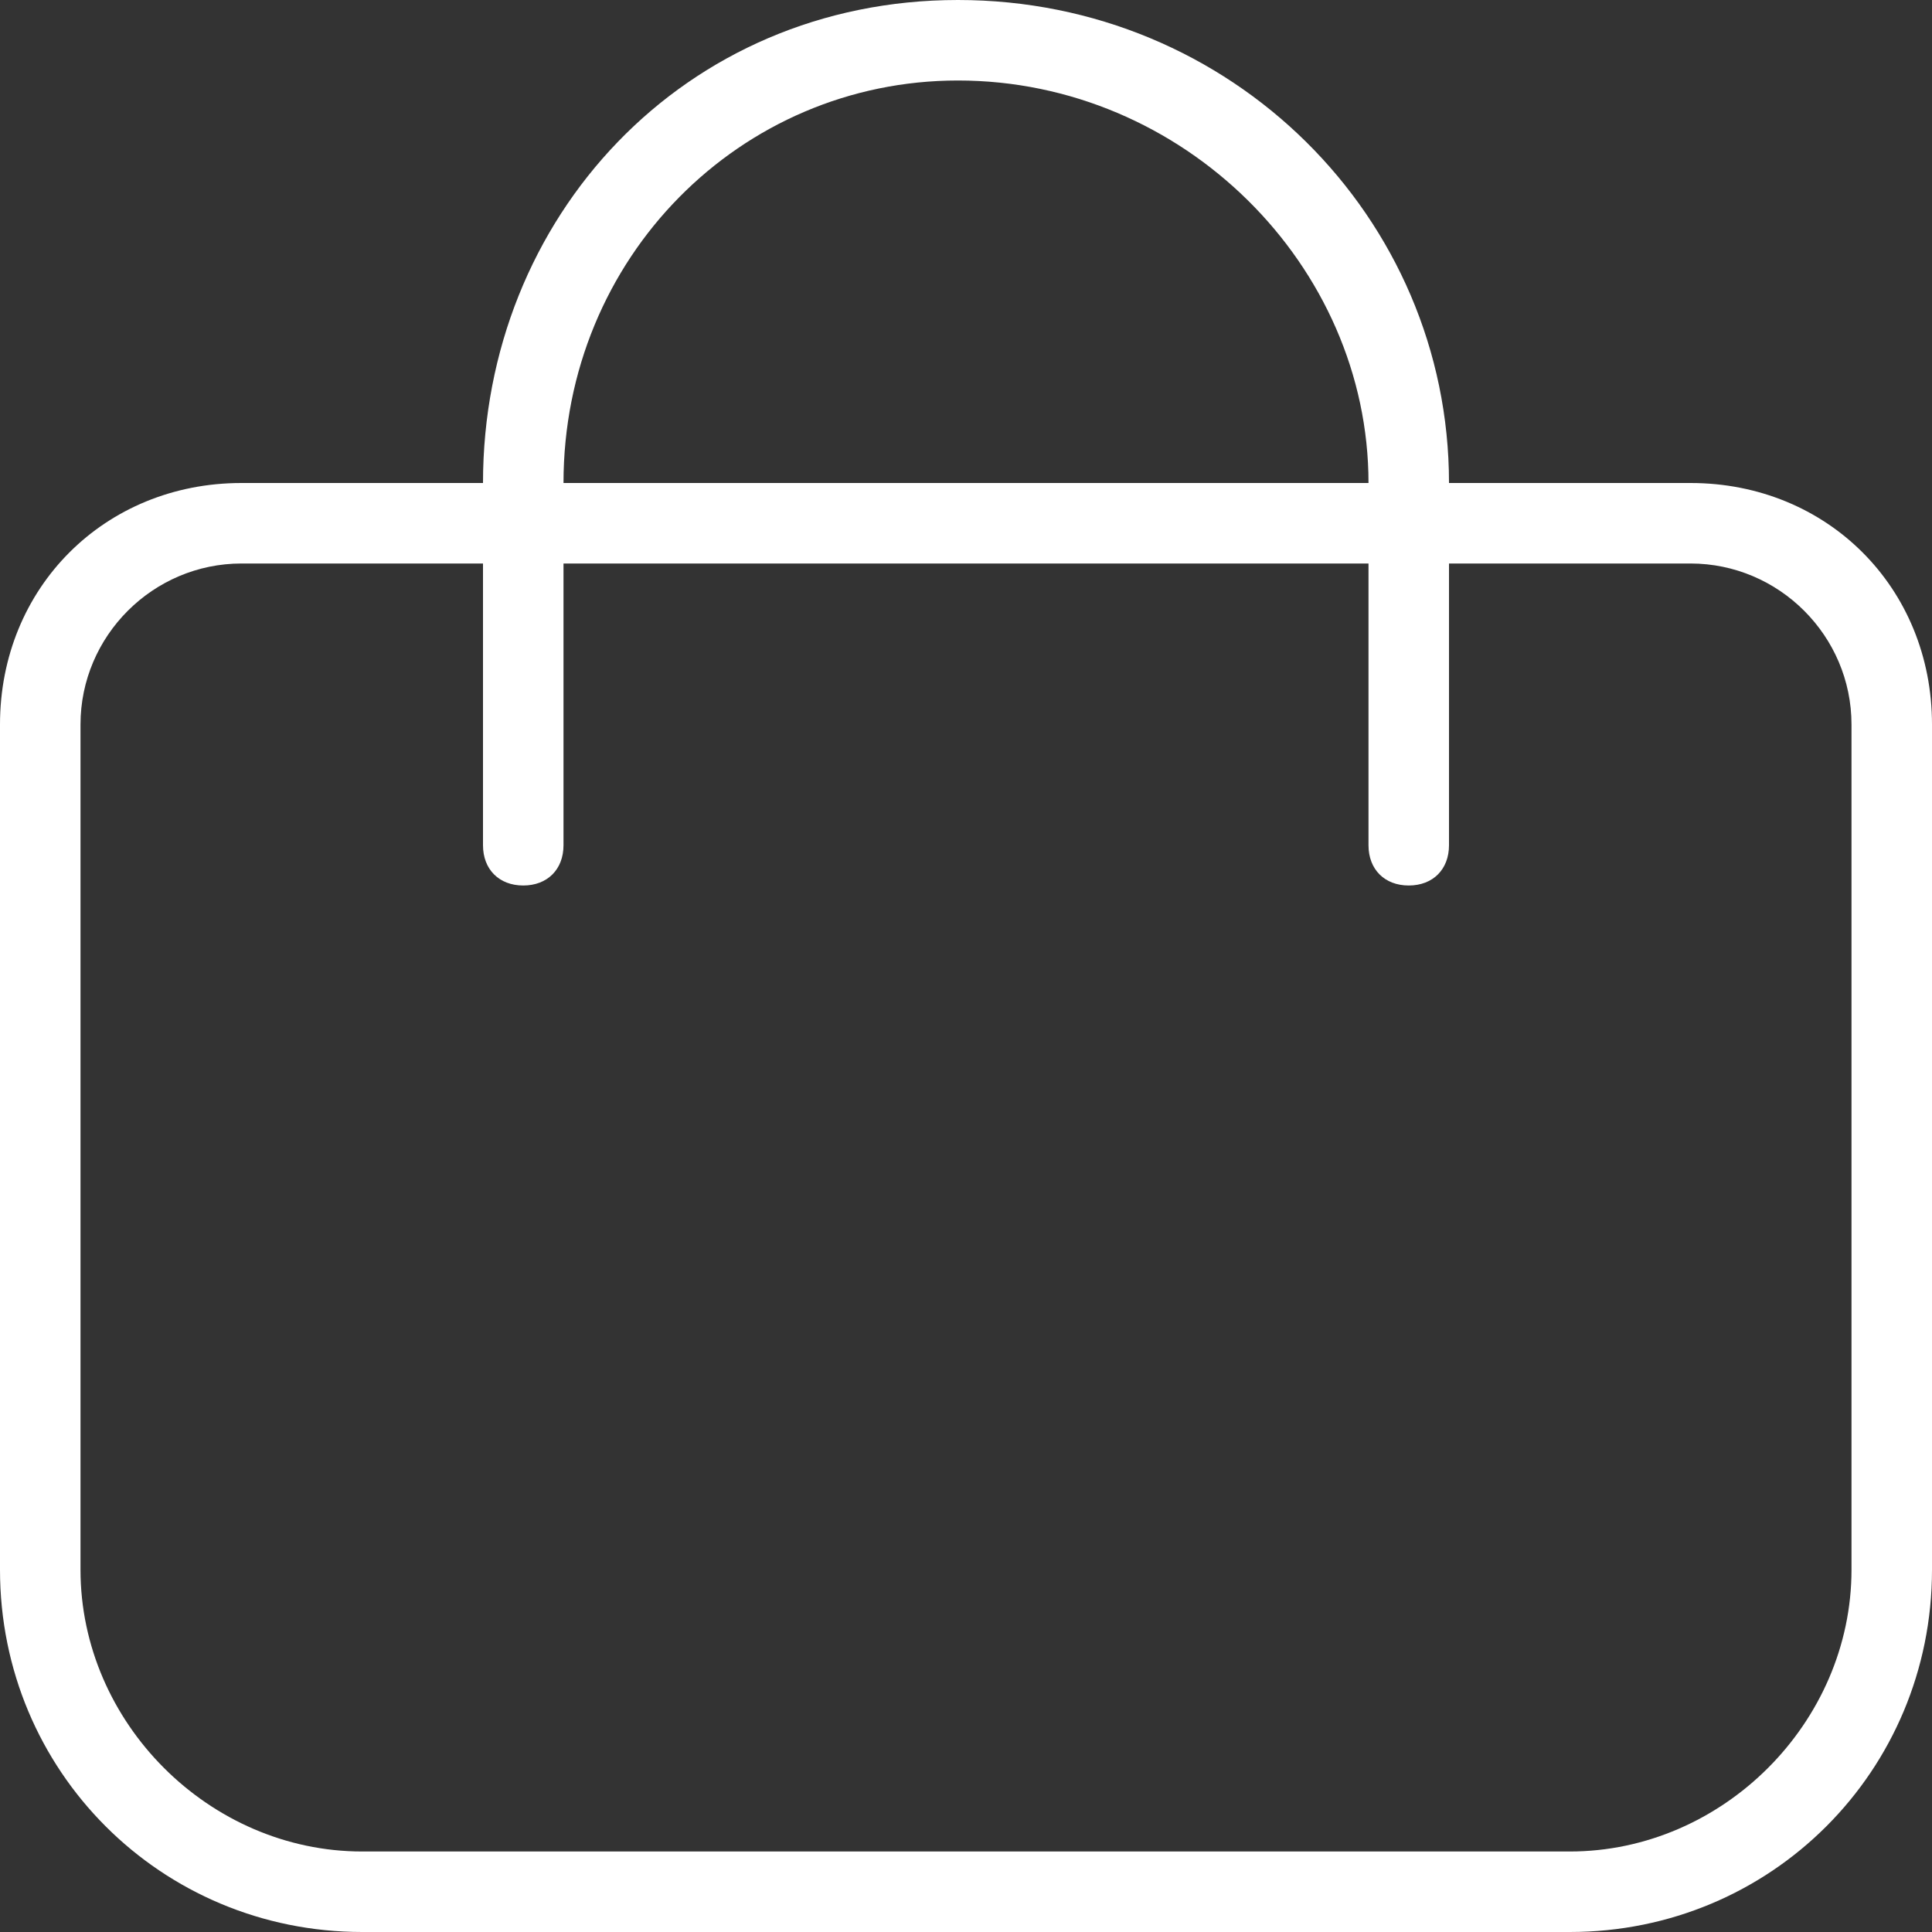
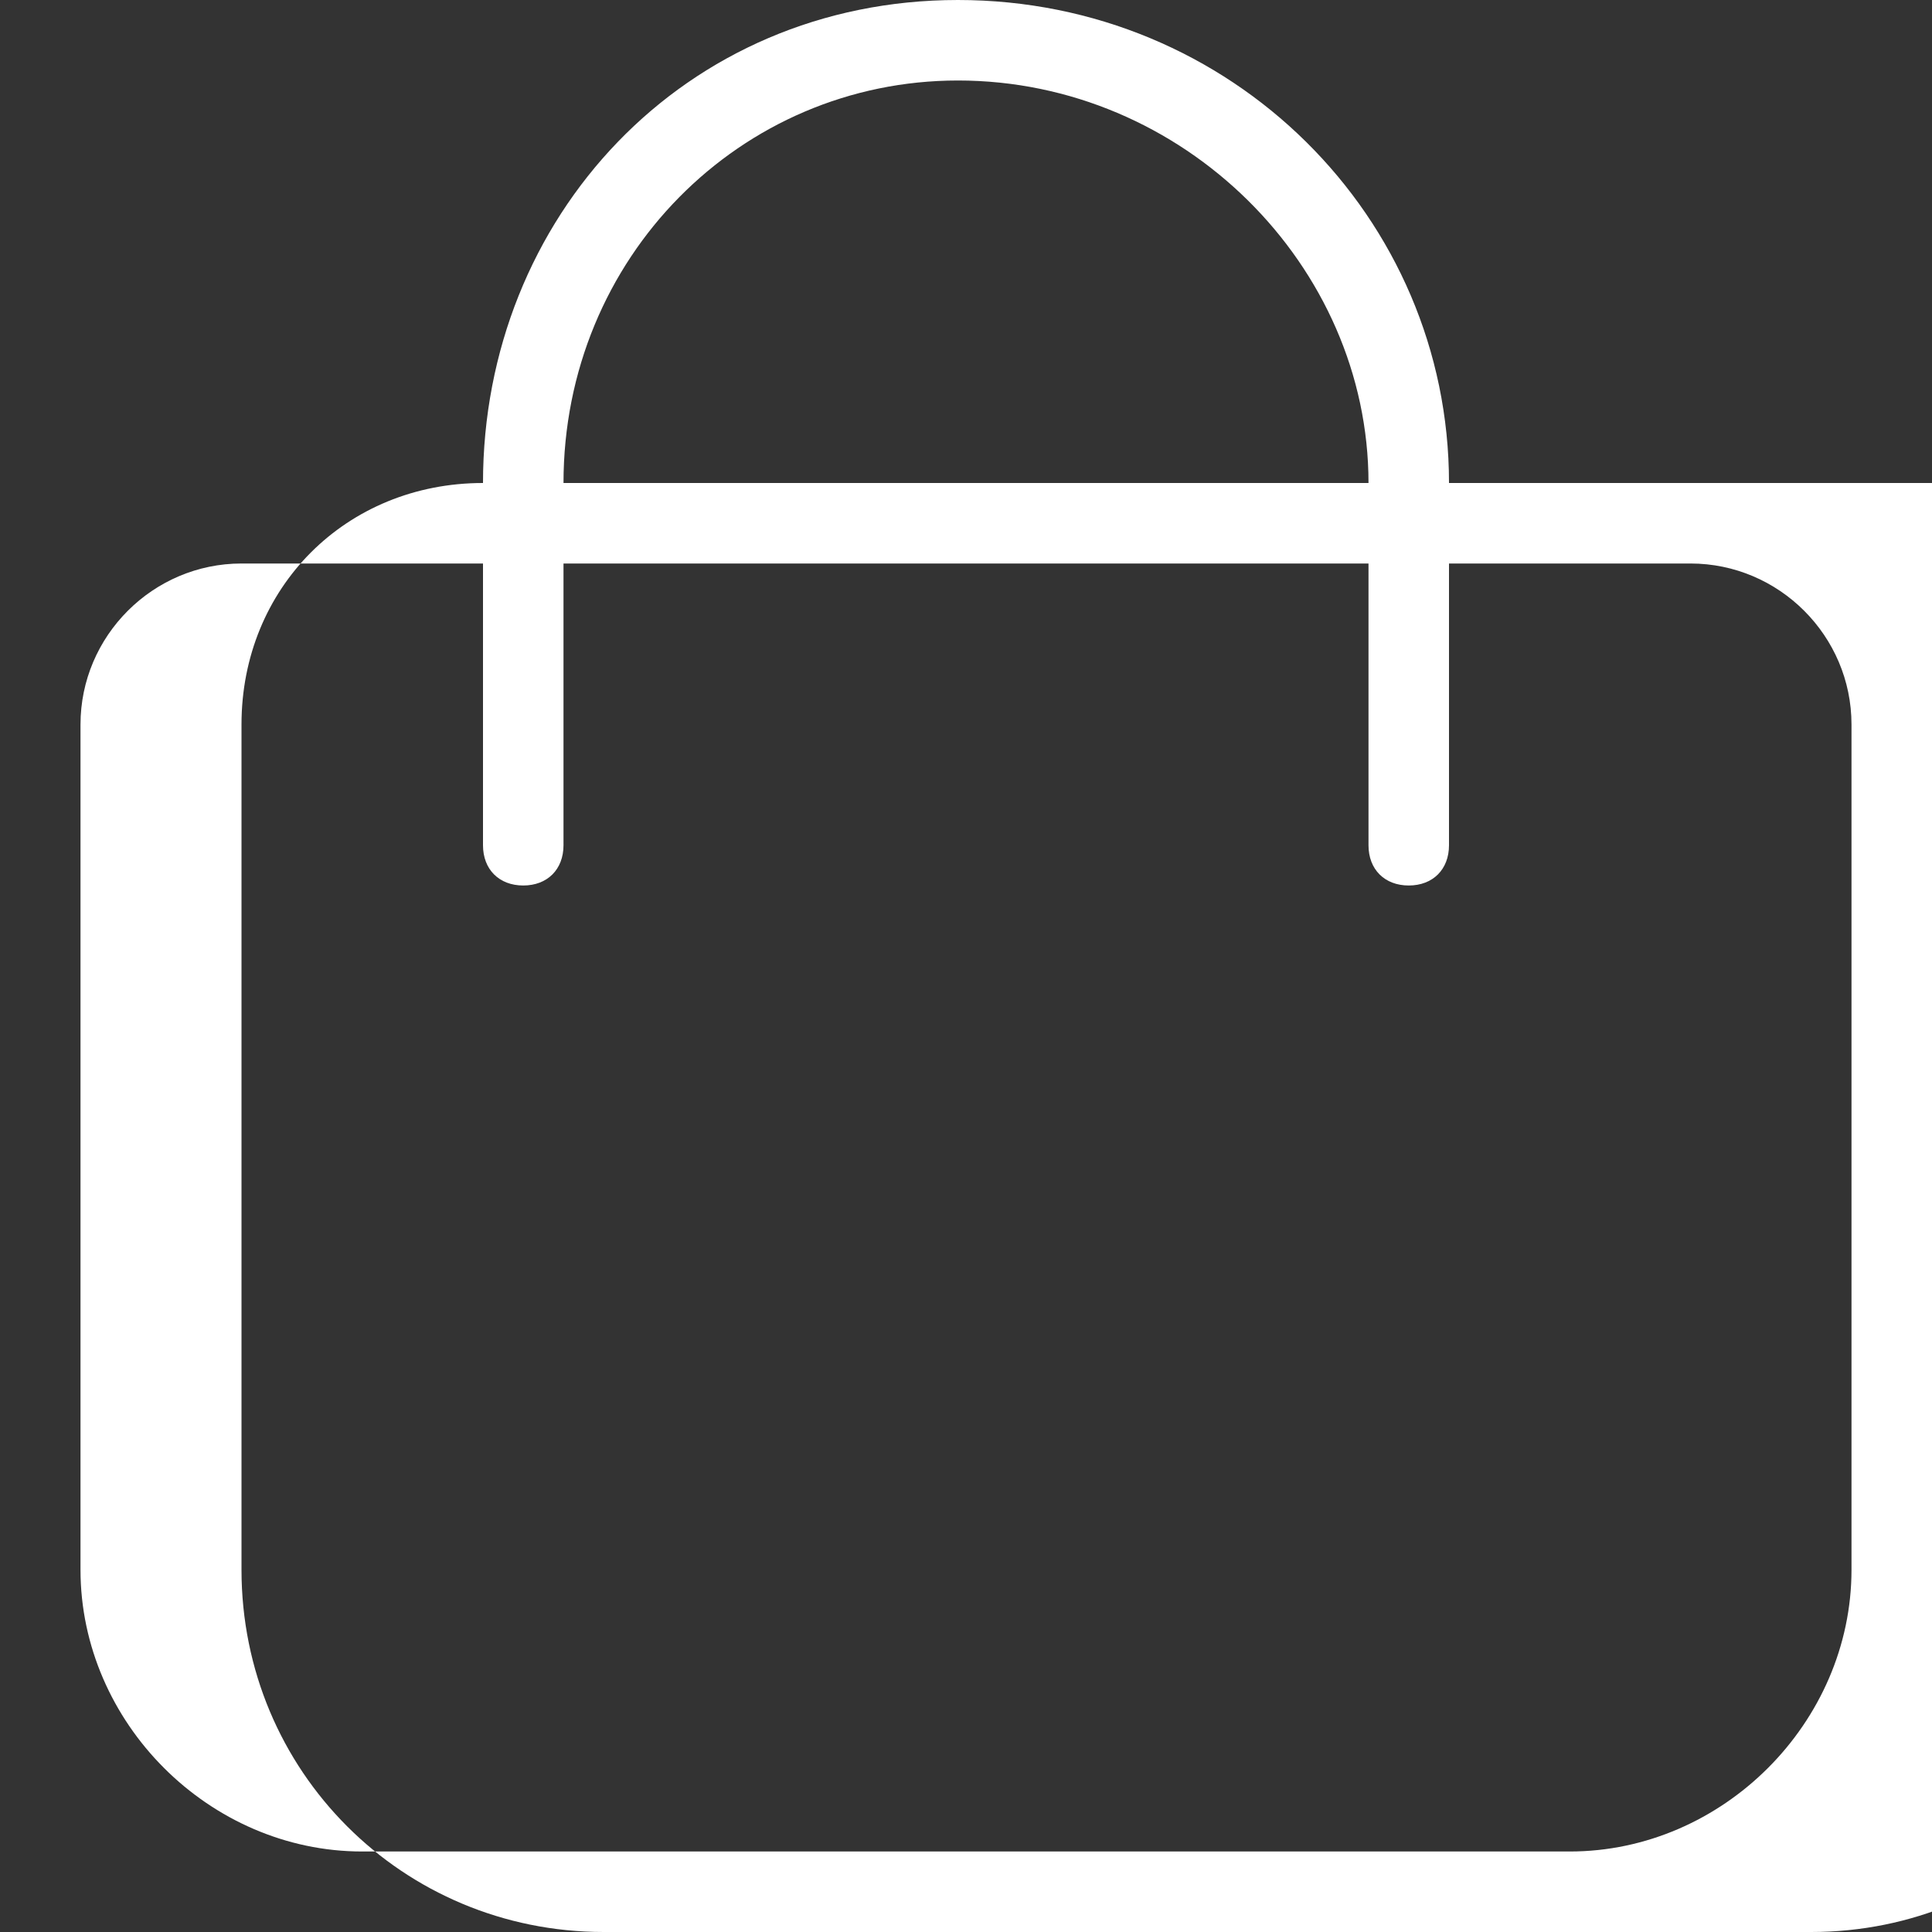
<svg xmlns="http://www.w3.org/2000/svg" id="Outline" version="1.1" viewBox="0 0 24 24">
  <rect x="0" y="0" width="24" height="24" fill="#333333" stroke="none" />
  <defs>
    <style>
      .st0 {
        fill: #fff;
      }
    </style>
  </defs>
-   <path class="st0" d="M21,6h-3C18,2.7,15.3,0,11.9,0s-5.9,2.7-5.9,6h-3c-1.7,0-3,1.3-3,3v10.5c0,2.5,2,4.5,4.5,4.5h15c2.5,0,4.5-2,4.5-4.5v-10.5c0-1.7-1.3-3-3-3ZM11.9,1c2.8,0,5.1,2.3,5.1,5H7c0-2.8,2.2-5,4.9-5ZM23,19.5c0,1.9-1.6,3.5-3.5,3.5H4.5c-1.9,0-3.5-1.6-3.5-3.5v-10.5c0-1.1.9-2,2-2h3v3.5c0,.3.2.5.5.5s.5-.2.5-.5v-3.5h10v3.5c0,.3.2.5.5.5s.5-.2.5-.5v-3.5h3c1.1,0,2,.9,2,2v10.5Z" />
+   <path class="st0" d="M21,6h-3C18,2.7,15.3,0,11.9,0s-5.9,2.7-5.9,6c-1.7,0-3,1.3-3,3v10.5c0,2.5,2,4.5,4.5,4.5h15c2.5,0,4.5-2,4.5-4.5v-10.5c0-1.7-1.3-3-3-3ZM11.9,1c2.8,0,5.1,2.3,5.1,5H7c0-2.8,2.2-5,4.9-5ZM23,19.5c0,1.9-1.6,3.5-3.5,3.5H4.5c-1.9,0-3.5-1.6-3.5-3.5v-10.5c0-1.1.9-2,2-2h3v3.5c0,.3.2.5.5.5s.5-.2.5-.5v-3.5h10v3.5c0,.3.2.5.5.5s.5-.2.5-.5v-3.5h3c1.1,0,2,.9,2,2v10.5Z" />
</svg>